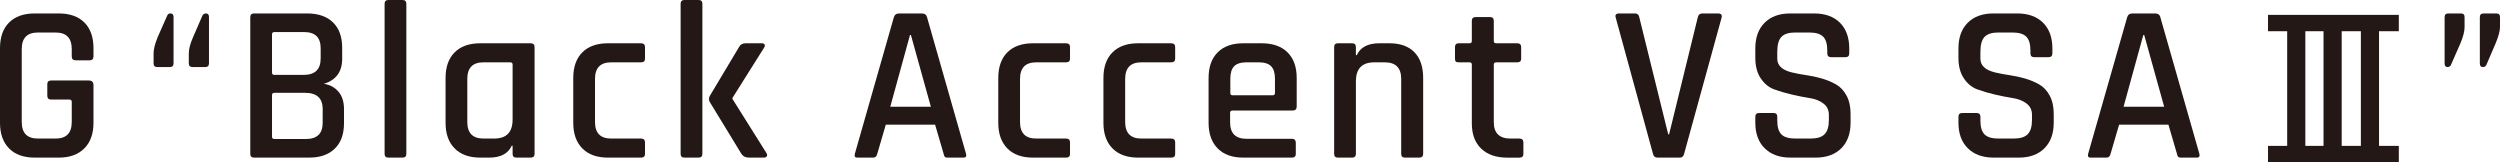
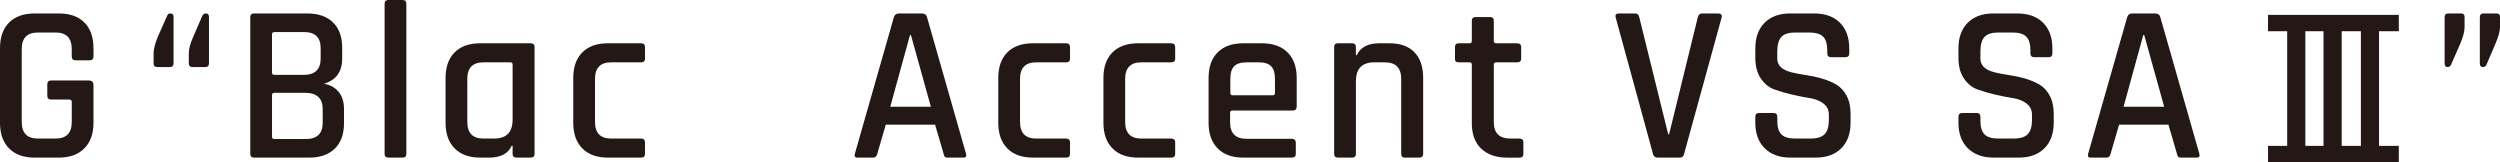
<svg xmlns="http://www.w3.org/2000/svg" version="1.1" id="レイヤー_1" x="0px" y="0px" width="331.874px" height="21.533px" viewBox="0 0 331.874 21.533" enable-background="new 0 0 331.874 21.533" xml:space="preserve">
  <path fill="#231815" d="M7.798,20.924H4.613c-1.469,0-2.605-0.406-3.408-1.221C0.402,18.89,0,17.758,0,16.311V6.399  c0-1.469,0.402-2.604,1.205-3.408c0.803-0.803,1.939-1.206,3.408-1.206h3.185c1.469,0,2.604,0.403,3.408,1.206  c0.803,0.804,1.204,1.939,1.204,3.408v1.072c0,0.356-0.168,0.535-0.505,0.535H10.03c-0.337,0-0.505-0.179-0.505-0.535V6.518  c0-1.469-0.715-2.202-2.143-2.202H5.03c-1.429,0-2.144,0.733-2.144,2.202v9.674c0,1.469,0.715,2.201,2.144,2.201h2.352  c1.428,0,2.143-0.732,2.143-2.201v-2.68c0-0.196-0.11-0.296-0.328-0.296H6.785c-0.337,0-0.505-0.168-0.505-0.507v-1.518  c0-0.338,0.168-0.506,0.505-0.506h5c0.417,0,0.625,0.207,0.625,0.625v5c0,1.447-0.405,2.579-1.218,3.393  C10.377,20.518,9.246,20.924,7.798,20.924" />
  <path fill="#231815" d="M20.389,8.423V7.084c0-0.536,0.178-1.25,0.536-2.144l1.281-2.888c0.078-0.178,0.217-0.268,0.416-0.268  c0.278,0,0.417,0.159,0.417,0.477v6.131c0,0.339-0.16,0.508-0.478,0.508h-1.695C20.547,8.9,20.389,8.741,20.389,8.423 M25.063,8.423  V7.084c0-0.576,0.187-1.291,0.564-2.144l1.25-2.888c0.121-0.178,0.269-0.268,0.448-0.268c0.276,0,0.417,0.159,0.417,0.477v6.131  c0,0.339-0.159,0.508-0.477,0.508h-1.697C25.23,8.9,25.063,8.741,25.063,8.423" />
  <path fill="#231815" d="M33.223,20.418V2.291c0-0.338,0.168-0.506,0.505-0.506h7.055c1.467,0,2.609,0.396,3.423,1.191  c0.812,0.793,1.219,1.914,1.219,3.364v1.457c0,1.727-0.812,2.837-2.44,3.334c0.773,0.1,1.414,0.437,1.921,1.011  c0.505,0.576,0.759,1.35,0.759,2.323v1.903c0,1.449-0.408,2.571-1.222,3.363c-0.813,0.795-1.943,1.191-3.393,1.191h-7.322  C33.391,20.924,33.223,20.757,33.223,20.418 M36.438,9.941h3.869c1.508,0,2.261-0.725,2.261-2.174V6.399  c0-1.427-0.734-2.143-2.201-2.143h-3.929c-0.22,0-0.329,0.1-0.329,0.296v5.09C36.108,9.842,36.217,9.941,36.438,9.941   M36.438,18.453h4.165c1.489,0,2.232-0.714,2.232-2.143v-1.845c0-1.431-0.784-2.143-2.35-2.143h-4.047  c-0.22,0-0.329,0.1-0.329,0.296v5.538C36.108,18.354,36.217,18.453,36.438,18.453" />
  <path fill="#231815" d="M53.435,20.924H51.56c-0.337,0-0.505-0.167-0.505-0.506V0.507C51.055,0.168,51.223,0,51.56,0h1.875  c0.338,0,0.507,0.168,0.507,0.507v19.911C53.941,20.757,53.772,20.924,53.435,20.924" />
  <path fill="#231815" d="M64.923,20.924h-1.162c-1.468,0-2.603-0.406-3.406-1.221c-0.805-0.813-1.206-1.945-1.206-3.393v-5.953  c0-1.468,0.401-2.605,1.206-3.408c0.803-0.802,1.938-1.205,3.406-1.205h6.669c0.355,0,0.535,0.168,0.535,0.506v14.168  c0,0.339-0.18,0.506-0.535,0.506h-1.876c-0.337,0-0.506-0.167-0.506-0.506v-1.071h-0.119C67.452,20.399,66.45,20.924,64.923,20.924   M68.048,15.864V8.573c0-0.199-0.109-0.299-0.327-0.299h-3.542c-1.429,0-2.144,0.733-2.144,2.202v5.715  c0,1.469,0.715,2.201,2.144,2.201h1.429C67.234,18.393,68.048,17.551,68.048,15.864" />
  <path fill="#231815" d="M85.624,18.899v1.549c0,0.317-0.179,0.476-0.535,0.476h-4.376c-1.469,0-2.605-0.406-3.407-1.221  c-0.805-0.813-1.206-1.945-1.206-3.393v-5.953c0-1.468,0.401-2.605,1.206-3.408c0.802-0.802,1.938-1.205,3.407-1.205h4.376  c0.356,0,0.535,0.168,0.535,0.506v1.548c0,0.318-0.179,0.477-0.535,0.477H81.13c-1.43,0-2.143,0.733-2.143,2.202v5.715  c0,1.469,0.713,2.201,2.143,2.201h3.959C85.445,18.393,85.624,18.563,85.624,18.899" />
-   <path fill="#231815" d="M92.733,20.924h-1.875c-0.336,0-0.506-0.167-0.506-0.506V0.507c0-0.339,0.17-0.507,0.506-0.507h1.875  c0.339,0,0.507,0.168,0.507,0.507v19.911C93.24,20.757,93.072,20.924,92.733,20.924 M98.984,5.744h2.143  c0.179,0,0.303,0.055,0.373,0.164c0.068,0.109,0.044,0.252-0.076,0.433l-4.195,6.666v0.118l4.523,7.203  c0.099,0.158,0.114,0.297,0.045,0.416c-0.07,0.12-0.214,0.18-0.431,0.18h-1.935c-0.457,0-0.794-0.167-1.012-0.506l-4.197-6.877  c-0.139-0.256-0.139-0.525,0-0.802l3.9-6.517C98.299,5.902,98.588,5.744,98.984,5.744" />
  <path fill="#231815" d="M115.922,20.924h-2.144c-0.278,0-0.377-0.167-0.297-0.506l5.178-18.127c0.099-0.337,0.338-0.506,0.715-0.506  h2.976c0.397,0,0.635,0.169,0.715,0.506l5.178,18.127c0.08,0.339-0.029,0.506-0.327,0.506h-2.114c-0.177,0-0.302-0.034-0.371-0.105  c-0.07-0.068-0.124-0.201-0.164-0.4l-1.131-3.869h-6.548l-1.131,3.869C116.377,20.757,116.199,20.924,115.922,20.924 M120.802,4.643  l-2.618,9.523h5.388l-2.65-9.523H120.802z" />
  <path fill="#231815" d="M142.044,18.899v1.549c0,0.317-0.178,0.476-0.535,0.476h-4.376c-1.467,0-2.603-0.406-3.407-1.221  c-0.803-0.813-1.205-1.945-1.205-3.393v-5.953c0-1.468,0.402-2.605,1.205-3.408c0.804-0.802,1.94-1.205,3.407-1.205h4.376  c0.357,0,0.535,0.168,0.535,0.506v1.548c0,0.318-0.178,0.477-0.535,0.477h-3.959c-1.428,0-2.142,0.733-2.142,2.202v5.715  c0,1.469,0.714,2.201,2.142,2.201h3.959C141.866,18.393,142.044,18.563,142.044,18.899" />
  <path fill="#231815" d="M156.004,18.899v1.549c0,0.317-0.179,0.476-0.536,0.476h-4.376c-1.467,0-2.603-0.406-3.407-1.221  c-0.803-0.813-1.205-1.945-1.205-3.393v-5.953c0-1.468,0.402-2.605,1.205-3.408c0.804-0.802,1.94-1.205,3.407-1.205h4.376  c0.357,0,0.536,0.168,0.536,0.506v1.548c0,0.318-0.179,0.477-0.536,0.477h-3.959c-1.428,0-2.143,0.733-2.143,2.202v5.715  c0,1.469,0.715,2.201,2.143,2.201h3.959C155.825,18.393,156.004,18.563,156.004,18.899" />
  <path fill="#231815" d="M171.482,20.924h-6.43c-1.468,0-2.603-0.406-3.407-1.221c-0.803-0.813-1.206-1.945-1.206-3.393v-5.953  c0-1.468,0.403-2.605,1.206-3.408c0.804-0.802,1.939-1.205,3.407-1.205h2.441c1.469,0,2.608,0.403,3.424,1.205  c0.813,0.803,1.22,1.94,1.22,3.408v3.779c0,0.357-0.179,0.537-0.535,0.537h-7.978c-0.218,0-0.327,0.101-0.327,0.298v1.278  c0,1.449,0.724,2.174,2.172,2.174h6.013c0.356,0,0.535,0.178,0.535,0.535v1.489C172.018,20.766,171.839,20.924,171.482,20.924   M163.624,12.649h5.327c0.197,0,0.299-0.099,0.299-0.298v-1.903c0-0.755-0.169-1.306-0.507-1.652  c-0.337-0.348-0.884-0.521-1.637-0.521h-1.637c-0.753,0-1.3,0.174-1.636,0.521c-0.339,0.347-0.507,0.897-0.507,1.652v1.903  C163.326,12.551,163.425,12.649,163.624,12.649" />
  <path fill="#231815" d="M179.488,20.924h-1.875c-0.338,0-0.506-0.167-0.506-0.506V6.25c0-0.338,0.168-0.506,0.506-0.506h1.875  c0.337,0,0.505,0.168,0.505,0.506v1.073h0.12c0.477-1.054,1.479-1.579,3.006-1.579h1.311c1.447,0,2.56,0.396,3.332,1.189  c0.775,0.795,1.162,1.936,1.162,3.424v10.061c0,0.339-0.18,0.506-0.537,0.506h-1.875c-0.336,0-0.504-0.167-0.504-0.506v-9.941  c0-1.469-0.726-2.202-2.175-2.202h-1.399c-1.627,0-2.44,0.843-2.44,2.528v9.615C179.993,20.757,179.825,20.924,179.488,20.924" />
  <path fill="#231815" d="M195.084,8.274h-1.428c-0.198,0-0.332-0.033-0.401-0.104c-0.071-0.071-0.106-0.194-0.106-0.373V6.25  c0-0.338,0.17-0.506,0.508-0.506h1.428c0.199,0,0.299-0.1,0.299-0.299V2.768c0-0.337,0.178-0.506,0.535-0.506h1.875  c0.338,0,0.507,0.169,0.507,0.506v2.678c0,0.199,0.108,0.299,0.326,0.299h2.771c0.354,0,0.535,0.168,0.535,0.506v1.548  c0,0.318-0.181,0.477-0.535,0.477h-2.771c-0.218,0-0.326,0.1-0.326,0.299v7.648c0,1.449,0.743,2.171,2.231,2.171h1.16  c0.358,0,0.537,0.171,0.537,0.507v1.549c0,0.317-0.179,0.476-0.537,0.476h-1.606c-1.47,0-2.618-0.396-3.452-1.191  c-0.833-0.792-1.25-1.914-1.25-3.363V8.573C195.383,8.374,195.283,8.274,195.084,8.274" />
  <path fill="#231815" d="M223.002,20.924h-2.945c-0.339,0-0.548-0.167-0.625-0.506L214.49,2.352  c-0.119-0.377,0.031-0.566,0.445-0.566h2.114c0.315,0,0.507,0.168,0.565,0.506l3.84,15.537h0.119l3.809-15.537  c0.08-0.338,0.277-0.506,0.598-0.506h2.082c0.418,0,0.575,0.189,0.477,0.566l-4.973,18.066  C223.488,20.757,223.3,20.924,223.002,20.924" />
  <path fill="#231815" d="M233.017,16.28v-0.772c0-0.338,0.169-0.508,0.507-0.508h1.905c0.337,0,0.505,0.17,0.505,0.508v0.535  c0,0.832,0.184,1.434,0.551,1.801s0.977,0.549,1.831,0.549h2.054c0.854,0,1.469-0.193,1.846-0.579  c0.377-0.387,0.566-1.015,0.566-1.889v-0.686c0-0.636-0.244-1.136-0.731-1.503c-0.485-0.367-1.085-0.604-1.8-0.714  s-1.5-0.264-2.351-0.462c-0.854-0.199-1.639-0.427-2.353-0.686c-0.715-0.258-1.313-0.742-1.801-1.459  c-0.486-0.713-0.729-1.626-0.729-2.738v-1.25c0-1.446,0.413-2.584,1.235-3.408c0.824-0.821,1.959-1.234,3.408-1.234h3.155  c1.468,0,2.614,0.413,3.438,1.234c0.822,0.824,1.234,1.962,1.234,3.408v0.656c0,0.336-0.168,0.508-0.506,0.508h-1.904  c-0.338,0-0.506-0.172-0.506-0.508V6.695c0-0.852-0.184-1.463-0.551-1.829c-0.367-0.367-0.979-0.551-1.831-0.551h-1.875  c-0.854,0-1.464,0.193-1.831,0.582c-0.367,0.386-0.551,1.046-0.551,1.978v0.924c0,0.892,0.646,1.5,1.936,1.815  c0.574,0.138,1.205,0.258,1.889,0.357c0.685,0.099,1.375,0.247,2.07,0.444c0.694,0.2,1.33,0.465,1.904,0.79  c0.575,0.327,1.042,0.824,1.398,1.487c0.357,0.666,0.535,1.473,0.535,2.426v1.161c0,1.448-0.412,2.586-1.233,3.408  c-0.824,0.823-1.96,1.236-3.408,1.236h-3.334c-1.448,0-2.59-0.413-3.424-1.236C233.434,18.866,233.017,17.729,233.017,16.28" />
  <path fill="#231815" d="M259.983,16.28v-0.772c0-0.338,0.168-0.508,0.506-0.508h1.904c0.338,0,0.506,0.17,0.506,0.508v0.535  c0,0.832,0.185,1.434,0.551,1.801c0.367,0.367,0.976,0.549,1.831,0.549h2.053c0.854,0,1.469-0.193,1.846-0.579  c0.377-0.387,0.566-1.015,0.566-1.889v-0.686c0-0.636-0.244-1.136-0.729-1.503c-0.486-0.367-1.087-0.604-1.802-0.714  c-0.713-0.11-1.498-0.264-2.35-0.462c-0.855-0.199-1.639-0.427-2.352-0.686c-0.715-0.258-1.314-0.742-1.801-1.459  c-0.487-0.713-0.729-1.626-0.729-2.738v-1.25c0-1.446,0.412-2.584,1.233-3.408c0.826-0.821,1.959-1.234,3.41-1.234h3.154  c1.469,0,2.614,0.413,3.438,1.234c0.824,0.824,1.235,1.962,1.235,3.408v0.656c0,0.336-0.169,0.508-0.506,0.508h-1.905  c-0.336,0-0.504-0.172-0.504-0.508V6.695c0-0.852-0.185-1.463-0.552-1.829c-0.368-0.367-0.979-0.551-1.831-0.551h-1.875  c-0.855,0-1.464,0.193-1.831,0.582c-0.366,0.386-0.551,1.046-0.551,1.978v0.924c0,0.892,0.646,1.5,1.935,1.815  c0.575,0.138,1.207,0.258,1.891,0.357c0.684,0.099,1.373,0.247,2.068,0.444c0.695,0.2,1.33,0.465,1.905,0.79  c0.575,0.327,1.042,0.824,1.399,1.487c0.356,0.666,0.535,1.473,0.535,2.426v1.161c0,1.448-0.412,2.586-1.234,3.408  c-0.824,0.823-1.96,1.236-3.408,1.236h-3.334c-1.447,0-2.59-0.413-3.423-1.236C260.399,18.866,259.983,17.729,259.983,16.28" />
  <path fill="#231815" d="M279.642,20.924H277.5c-0.279,0-0.377-0.167-0.3-0.506l5.181-18.127c0.099-0.337,0.336-0.506,0.713-0.506  h2.978c0.396,0,0.636,0.169,0.714,0.506l5.18,18.127c0.078,0.339-0.031,0.506-0.33,0.506h-2.111c-0.178,0-0.303-0.034-0.373-0.105  c-0.068-0.068-0.124-0.201-0.162-0.4l-1.131-3.869h-6.549l-1.133,3.869C280.099,20.757,279.92,20.924,279.642,20.924 M284.523,4.643  l-2.619,9.523h5.389l-2.651-9.523H284.523z" />
  <path fill="#231815" d="M303.624,19.364V4.145h-2.545v-2.17h17.362v2.17h-2.625v15.22h2.625v2.169h-17.362v-2.169H303.624z   M306.035,19.364h2.413V4.145h-2.413V19.364z M310.859,19.364h2.546V4.145h-2.546V19.364z" />
  <path fill="#231815" d="M327.171,2.262v1.34c0,0.557-0.179,1.26-0.536,2.114l-1.279,2.916c-0.099,0.177-0.248,0.268-0.447,0.268  c-0.258,0-0.387-0.159-0.387-0.477V2.291c0-0.338,0.16-0.506,0.478-0.506h1.694C327.014,1.785,327.171,1.943,327.171,2.262   M331.874,2.262v1.34c0,0.497-0.19,1.199-0.565,2.114l-1.25,2.916c-0.101,0.177-0.25,0.268-0.447,0.268  c-0.278,0-0.415-0.159-0.415-0.477V2.291c0-0.338,0.168-0.506,0.505-0.506h1.695C331.716,1.785,331.874,1.943,331.874,2.262" />
</svg>